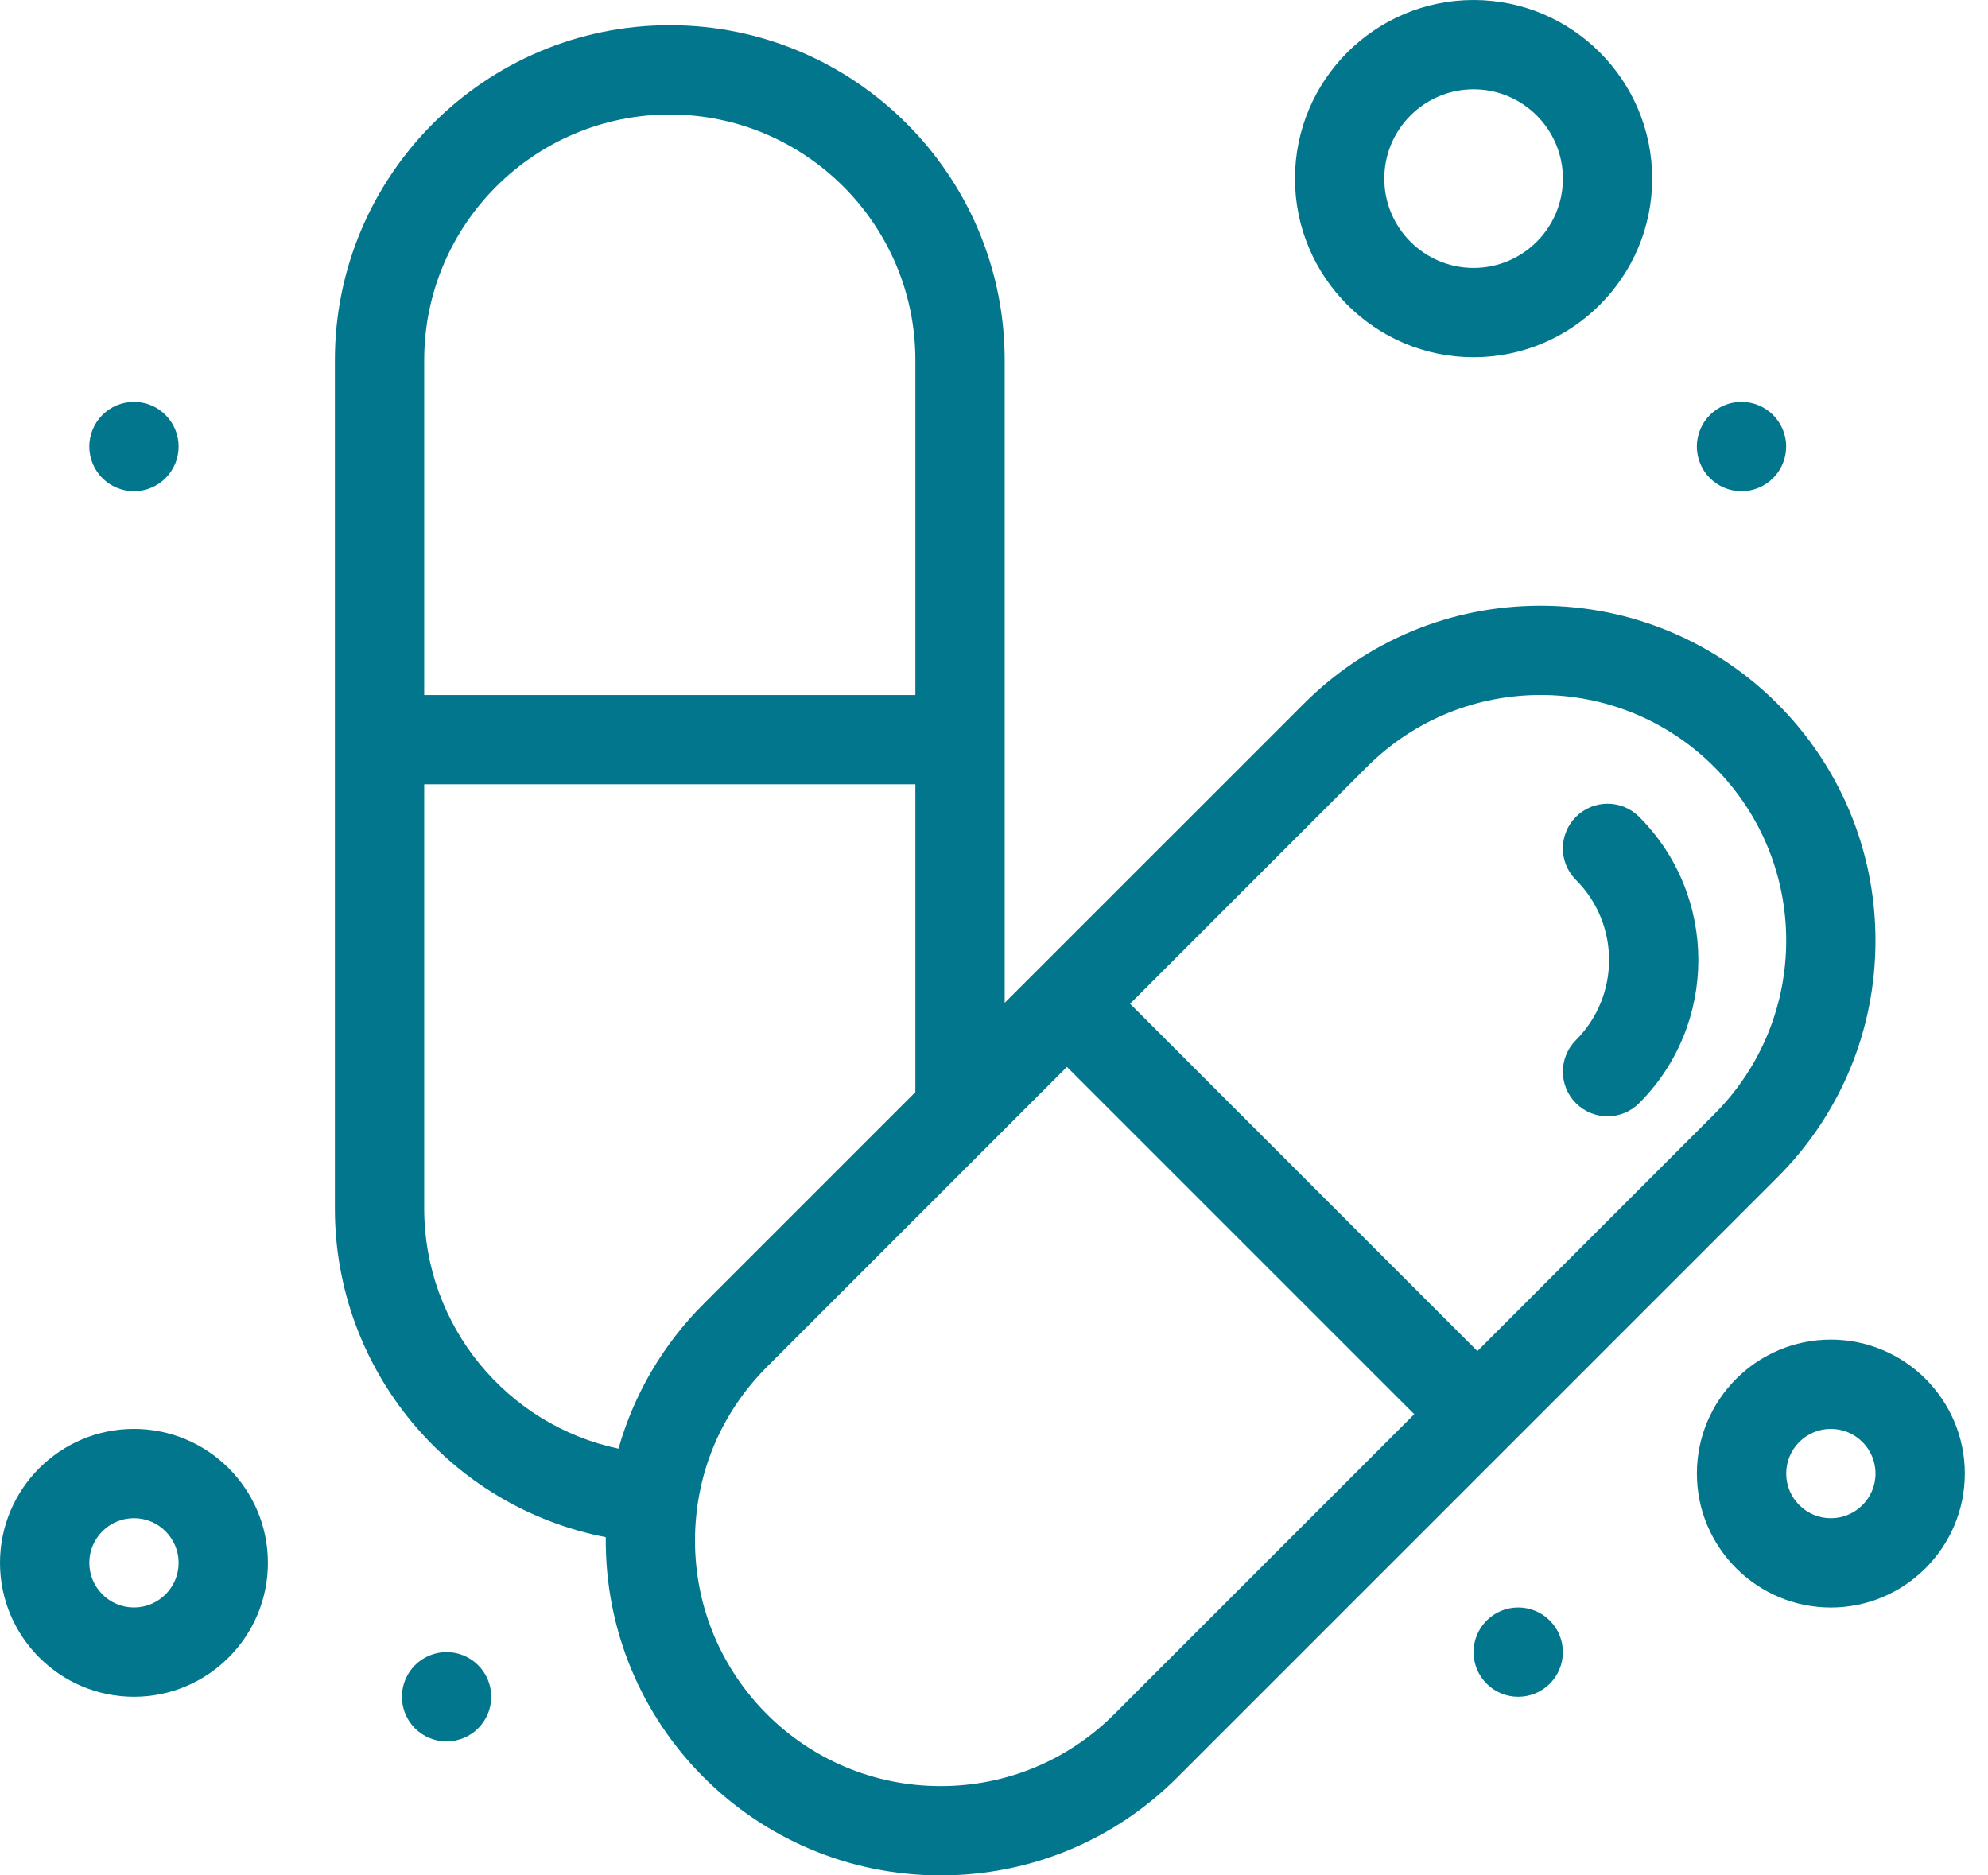
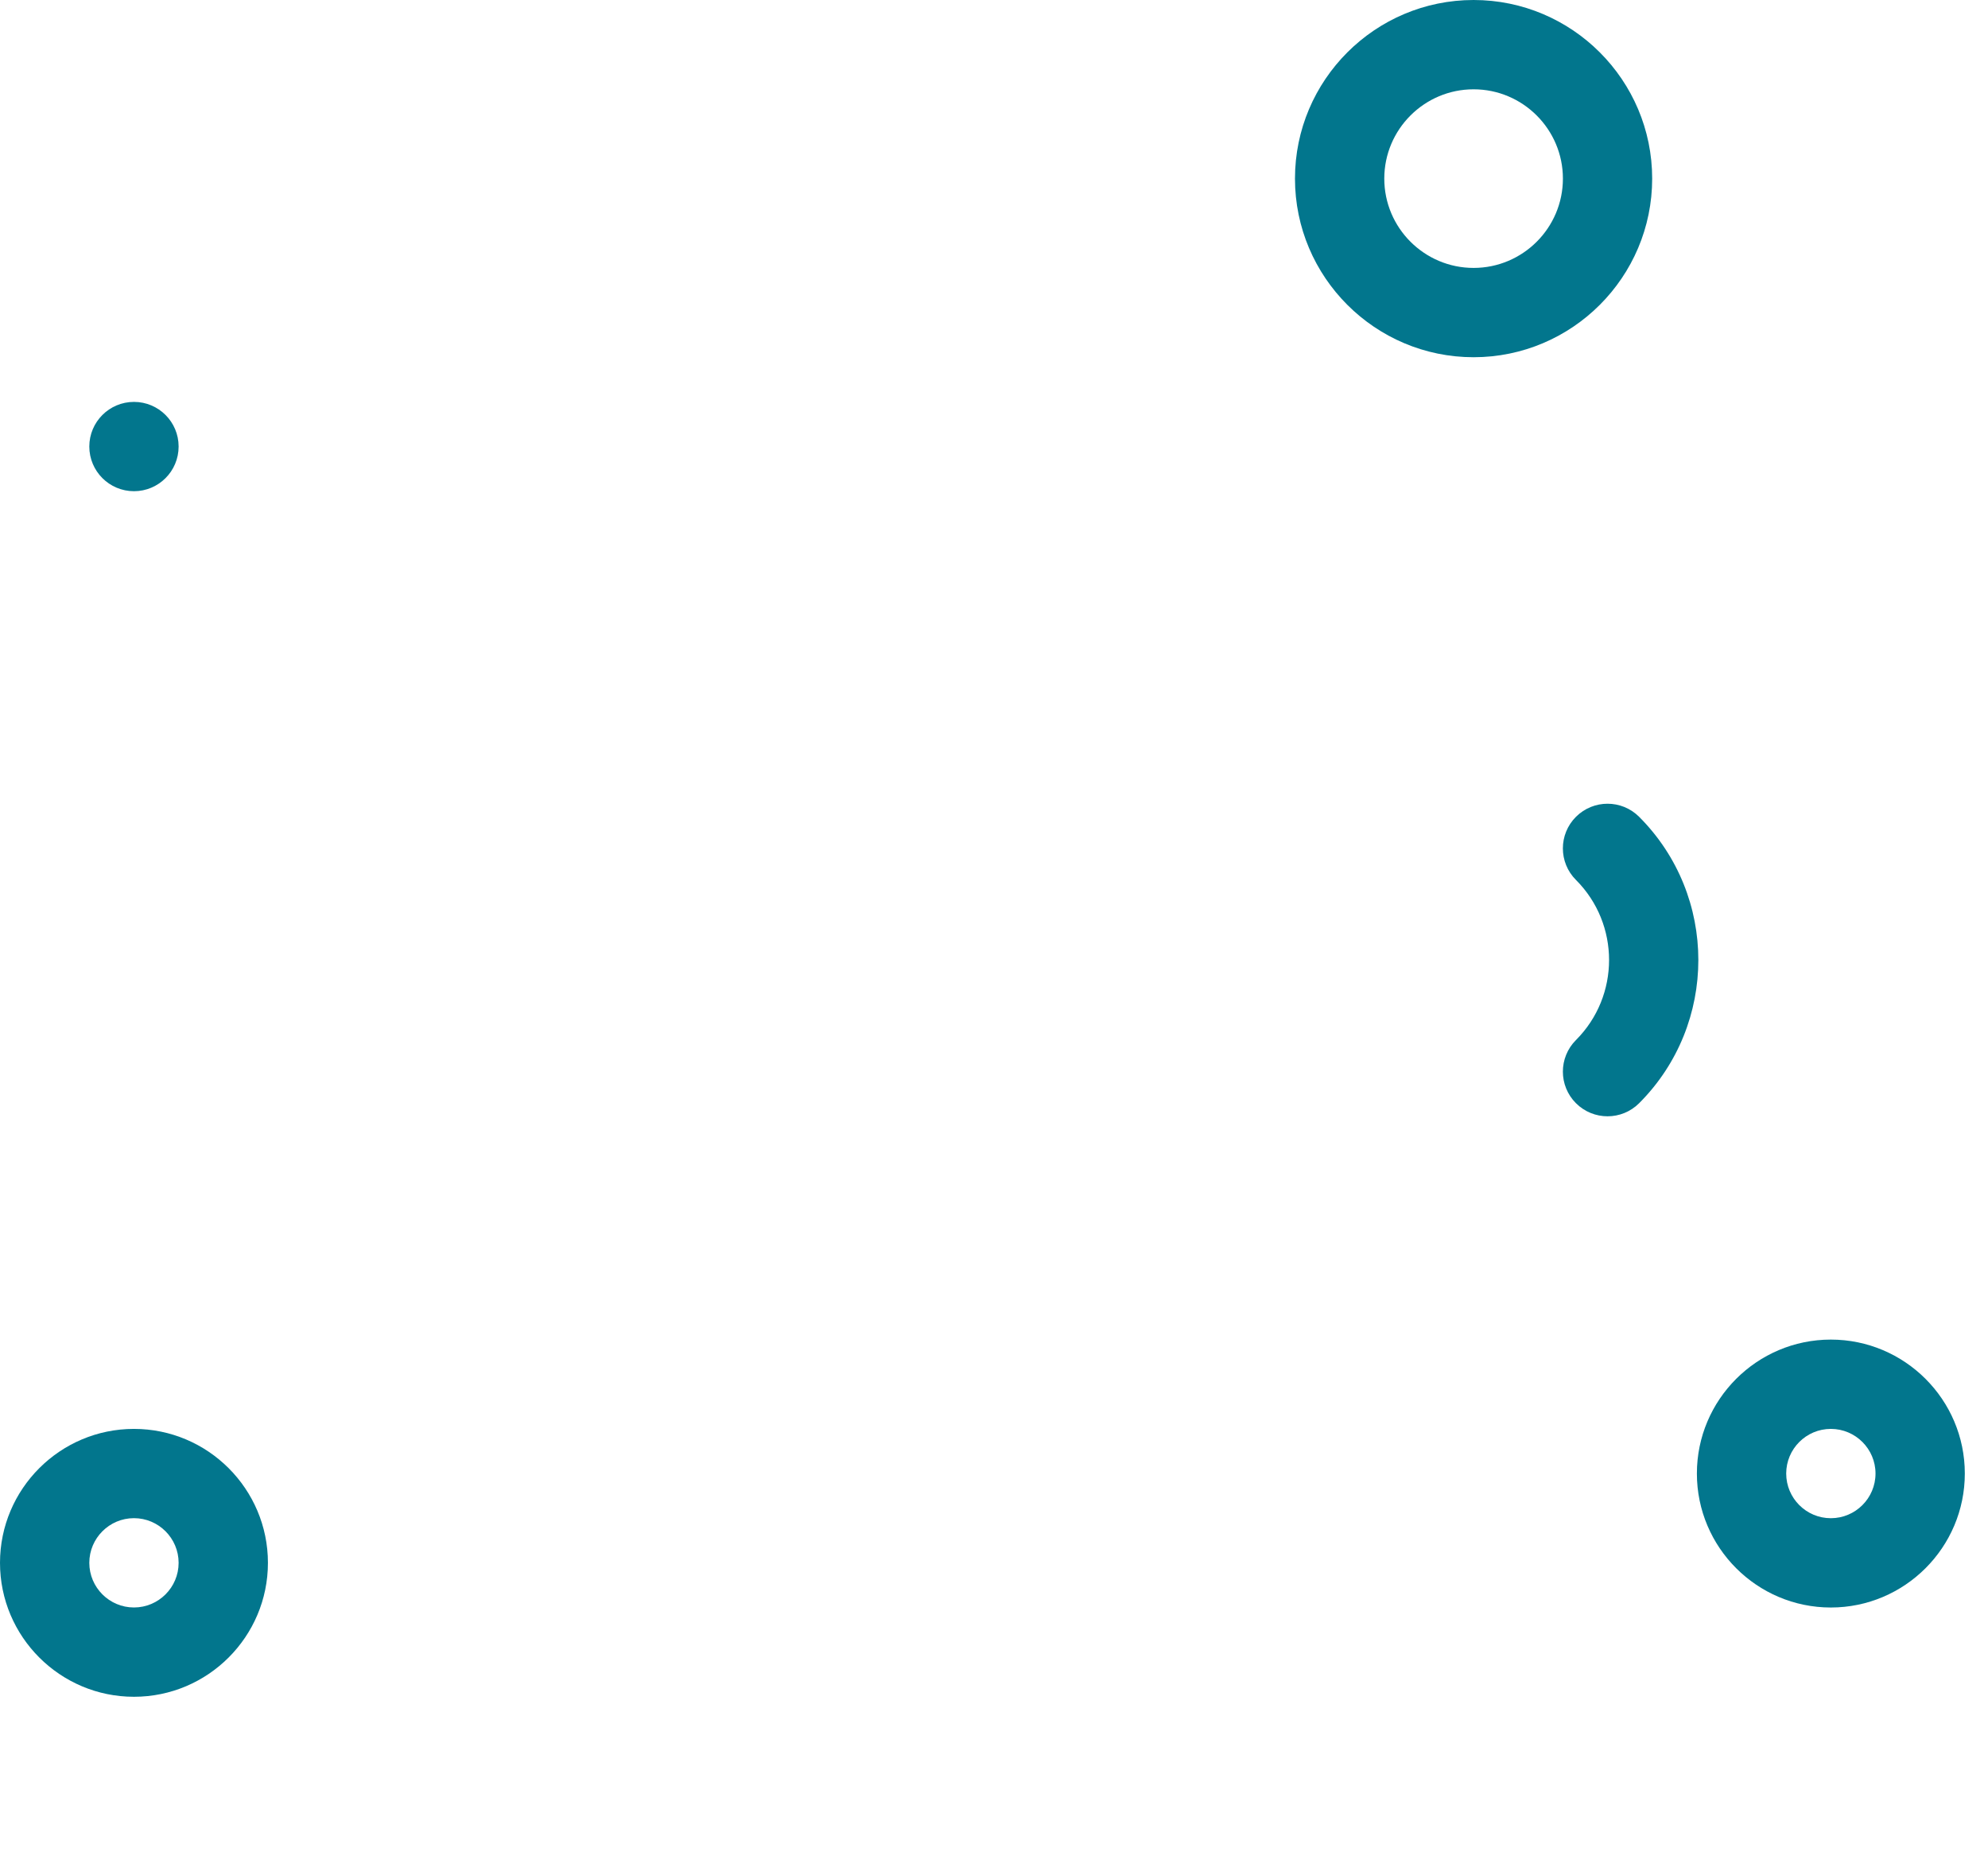
<svg xmlns="http://www.w3.org/2000/svg" width="53" height="50" viewBox="0 0 53 50" fill="none">
  <path d="M42.015 29.413C42.48 29.878 43.234 29.878 43.699 29.413C45.804 27.308 45.804 23.882 43.699 21.777C43.234 21.312 42.481 21.312 42.015 21.777C41.55 22.242 41.55 22.996 42.015 23.46C43.192 24.637 43.192 26.552 42.015 27.729C41.55 28.194 41.55 28.948 42.015 29.413Z" fill="#02768D" />
-   <path d="M47.384 31.391C49.071 29.704 50 27.462 50 25.077C50 20.143 46.006 16.149 41.071 16.149C38.686 16.149 36.444 17.077 34.758 18.764L26.785 26.736V9.601C26.785 4.678 22.78 0.672 17.857 0.672C12.934 0.672 8.928 4.678 8.928 9.601V32.22C8.928 36.545 12.016 40.184 16.15 40.983C16.101 45.97 20.123 50 25.077 50C27.462 50 29.704 49.071 31.39 47.385L40.228 38.547C46.273 32.502 38.107 40.668 47.384 31.391ZM36.441 20.447C39 17.889 43.142 17.888 45.701 20.447C48.26 23.006 48.26 27.148 45.701 29.707L39.387 36.021L30.128 26.761L36.441 20.447ZM17.857 3.053C21.467 3.053 24.404 5.991 24.404 9.601V18.53H11.309V9.601C11.309 5.991 14.246 3.053 17.857 3.053ZM11.309 32.22V20.91H24.404V29.117L18.763 34.758C17.671 35.85 16.899 37.177 16.489 38.623C13.515 37.993 11.309 35.352 11.309 32.22ZM29.707 45.701C28.47 46.938 26.826 47.619 25.077 47.619C21.459 47.619 18.529 44.691 18.529 41.072C18.529 39.323 19.21 37.679 20.447 36.442L28.444 28.445L37.704 37.704L29.707 45.701Z" fill="#02768D" />
  <path d="M3.571 38.096C1.602 38.096 0 39.698 0 41.667C0 43.636 1.602 45.238 3.571 45.238C5.541 45.238 7.143 43.636 7.143 41.667C7.143 39.698 5.541 38.096 3.571 38.096ZM3.571 42.857C2.915 42.857 2.381 42.323 2.381 41.667C2.381 41.011 2.915 40.476 3.571 40.476C4.228 40.476 4.762 41.011 4.762 41.667C4.762 42.323 4.228 42.857 3.571 42.857Z" fill="#02768D" />
  <path d="M39.286 9.524C41.911 9.524 44.047 7.388 44.047 4.762C44.047 2.136 41.911 0 39.286 0C36.66 0 34.524 2.136 34.524 4.762C34.524 7.388 36.66 9.524 39.286 9.524ZM39.286 2.381C40.599 2.381 41.667 3.449 41.667 4.762C41.667 6.075 40.599 7.143 39.286 7.143C37.973 7.143 36.905 6.075 36.905 4.762C36.905 3.449 37.973 2.381 39.286 2.381Z" fill="#02768D" />
  <path d="M48.81 35.715C46.841 35.715 45.239 37.317 45.239 39.286C45.239 41.255 46.841 42.858 48.81 42.858C50.779 42.858 52.382 41.255 52.382 39.286C52.382 37.317 50.779 35.715 48.81 35.715ZM48.81 40.477C48.154 40.477 47.62 39.943 47.62 39.286C47.62 38.63 48.154 38.096 48.81 38.096C49.467 38.096 50.001 38.63 50.001 39.286C50.001 39.943 49.467 40.477 48.81 40.477Z" fill="#02768D" />
  <path d="M3.572 13.096C4.229 13.096 4.762 12.563 4.762 11.905C4.762 11.248 4.229 10.715 3.572 10.715C2.914 10.715 2.381 11.248 2.381 11.905C2.381 12.563 2.914 13.096 3.572 13.096Z" fill="#02768D" />
-   <path d="M40.476 45.238C41.133 45.238 41.666 44.705 41.666 44.048C41.666 43.39 41.133 42.857 40.476 42.857C39.818 42.857 39.285 43.39 39.285 44.048C39.285 44.705 39.818 45.238 40.476 45.238Z" fill="#02768D" />
-   <path d="M46.428 13.096C47.086 13.096 47.619 12.563 47.619 11.905C47.619 11.248 47.086 10.715 46.428 10.715C45.771 10.715 45.238 11.248 45.238 11.905C45.238 12.563 45.771 13.096 46.428 13.096Z" fill="#02768D" />
-   <path d="M11.905 46.428C12.563 46.428 13.096 45.895 13.096 45.238C13.096 44.58 12.563 44.047 11.905 44.047C11.248 44.047 10.715 44.58 10.715 45.238C10.715 45.895 11.248 46.428 11.905 46.428Z" fill="#02768D" />
</svg>